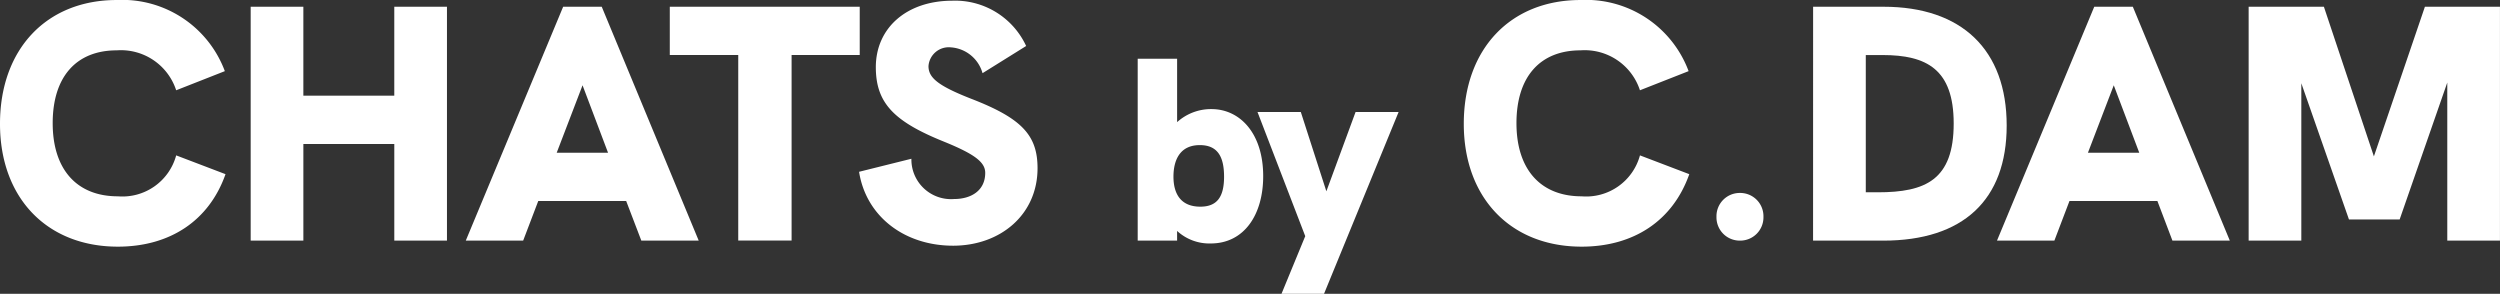
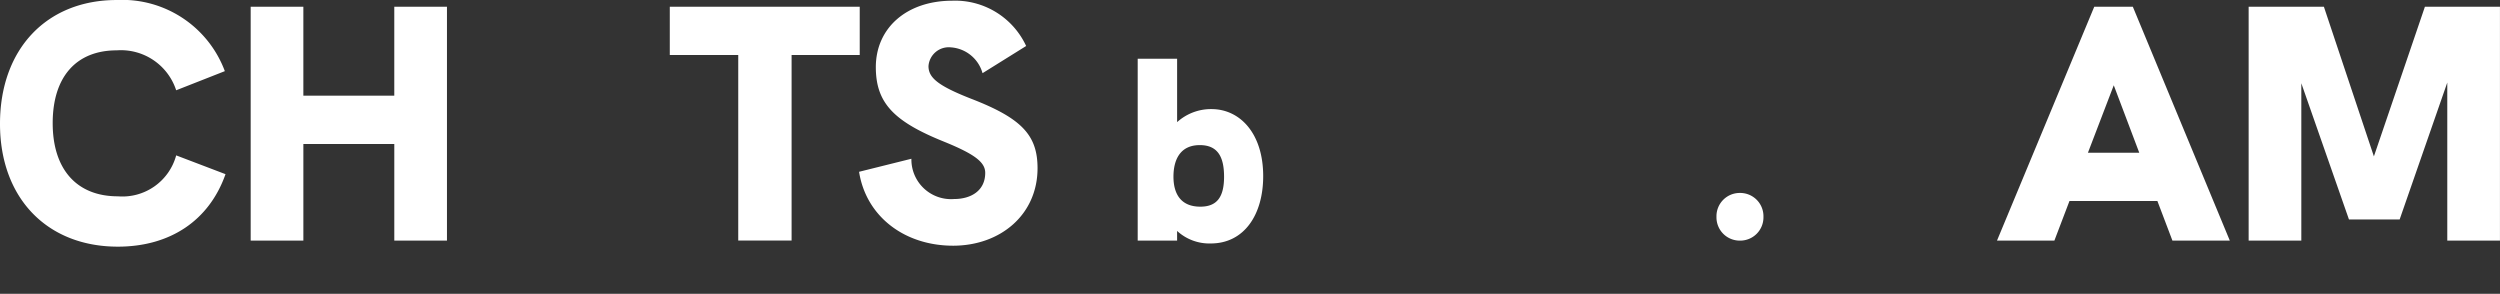
<svg xmlns="http://www.w3.org/2000/svg" width="191.683" height="22.528" viewBox="0 0 191.683 22.528">
  <rect x="0" y="0" width="191.683" height="22.528" fill="#333333" stroke="none" />
  <g transform="translate(-313.366 -113.706)">
    <path d="M313.366,123.2c0-5.738,3.577-9.493,8.954-9.493a8.394,8.394,0,0,1,8.285,5.454l-3.731,1.467a4.455,4.455,0,0,0-4.554-3.062c-3.088,0-4.914,2.007-4.914,5.583s1.877,5.609,4.991,5.609a4.273,4.273,0,0,0,4.478-3.139l3.782,1.441c-1.261,3.577-4.271,5.558-8.259,5.558C316.969,132.616,313.366,128.886,313.366,123.2Z" transform="translate(0 0)" fill="#fff" />
    <path d="M335.468,114.3h4.039v6.818h6.972V114.3h4.039v17.933H346.48v-7.41h-6.972v7.41h-4.039Z" transform="translate(-2.882 -0.077)" fill="#fff" />
-     <path d="M366.732,129.194h-6.741l-1.157,3.037h-4.4L361.9,114.3h2.958l7.436,17.933h-4.4Zm-1.39-3.7-1.955-5.172-1.982,5.172Z" transform="translate(-5.355 -0.077)" fill="#fff" />
    <path d="M377.671,118h-5.249v-3.7h14.563V118h-5.224v14.228h-4.091Z" transform="translate(-7.701 -0.077)" fill="#fff" />
    <path d="M389.11,126.886l4.013-1a3.039,3.039,0,0,0,3.268,3.088c1.312,0,2.392-.644,2.392-2.007,0-.823-.823-1.441-3.165-2.393-3.833-1.544-5.223-2.958-5.223-5.712,0-2.984,2.342-5.094,5.866-5.094a6,6,0,0,1,5.66,3.473l-3.344,2.084a2.713,2.713,0,0,0-2.444-1.981,1.557,1.557,0,0,0-1.7,1.44c0,.875.695,1.492,3.268,2.5,3.859,1.492,5.094,2.779,5.094,5.326,0,3.551-2.831,5.943-6.484,5.943C392.583,132.547,389.65,130.308,389.11,126.886Z" transform="translate(-9.877 -0.008)" fill="#fff" />
    <path d="M423.3,127.888c0,2.96-1.461,5.161-4.021,5.161a3.649,3.649,0,0,1-2.58-.961v.741h-3.021V118.887H416.7v4.86a3.868,3.868,0,0,1,2.64-1C421.5,122.747,423.3,124.587,423.3,127.888Zm-3,.04c0-1.54-.5-2.42-1.86-2.42-1.56,0-2.02,1.2-2.02,2.42,0,1.26.52,2.3,2.06,2.3C419.757,130.228,420.3,129.488,420.3,127.928Z" transform="translate(-13.081 -0.676)" fill="#fff" />
-     <path d="M427.9,133.1l-3.661-9.521h3.321l1.96,6.081,2.24-6.081h3.3l-5.72,13.942h-3.261Z" transform="translate(-14.457 -1.287)" fill="#fff" />
-     <path d="M442.429,123.2c0-5.738,3.576-9.493,8.953-9.493a8.394,8.394,0,0,1,8.285,5.454l-3.731,1.467a4.456,4.456,0,0,0-4.554-3.062c-3.088,0-4.914,2.007-4.914,5.583s1.877,5.609,4.991,5.609a4.273,4.273,0,0,0,4.478-3.139l3.782,1.441c-1.261,3.577-4.271,5.558-8.259,5.558C446.031,132.616,442.429,128.886,442.429,123.2Z" transform="translate(-16.83 0)" fill="#fff" />
    <path d="M466.491,130.718h.036a1.783,1.783,0,0,1,1.784,1.784v.087a1.783,1.783,0,0,1-1.784,1.784h-.036a1.783,1.783,0,0,1-1.783-1.784V132.5A1.783,1.783,0,0,1,466.491,130.718Z" transform="translate(-19.735 -2.218)" fill="#fff" />
-     <path d="M473.229,114.3h5.4c5.994,0,9.442,3.293,9.442,9.107,0,5.712-3.344,8.826-9.468,8.826h-5.377Zm4.965,14.227c3.653,0,5.814-.952,5.814-5.274,0-4.168-2.084-5.249-5.454-5.249h-1.286v10.523Z" transform="translate(-20.846 -0.077)" fill="#fff" />
    <path d="M501.741,129.194H495l-1.157,3.037h-4.4L496.9,114.3h2.958l7.436,17.933h-4.4Zm-1.39-3.7-1.955-5.172-1.981,5.172Z" transform="translate(-22.961 -0.077)" fill="#fff" />
    <path d="M530.9,114.3v17.933h-4.039V120.112l-3.653,10.5h-3.885l-3.653-10.446v12.067h-4.039V114.3H517.4l3.834,11.474,3.911-11.474Z" transform="translate(-25.854 -0.077)" fill="#fff" />
  </g>
</svg>